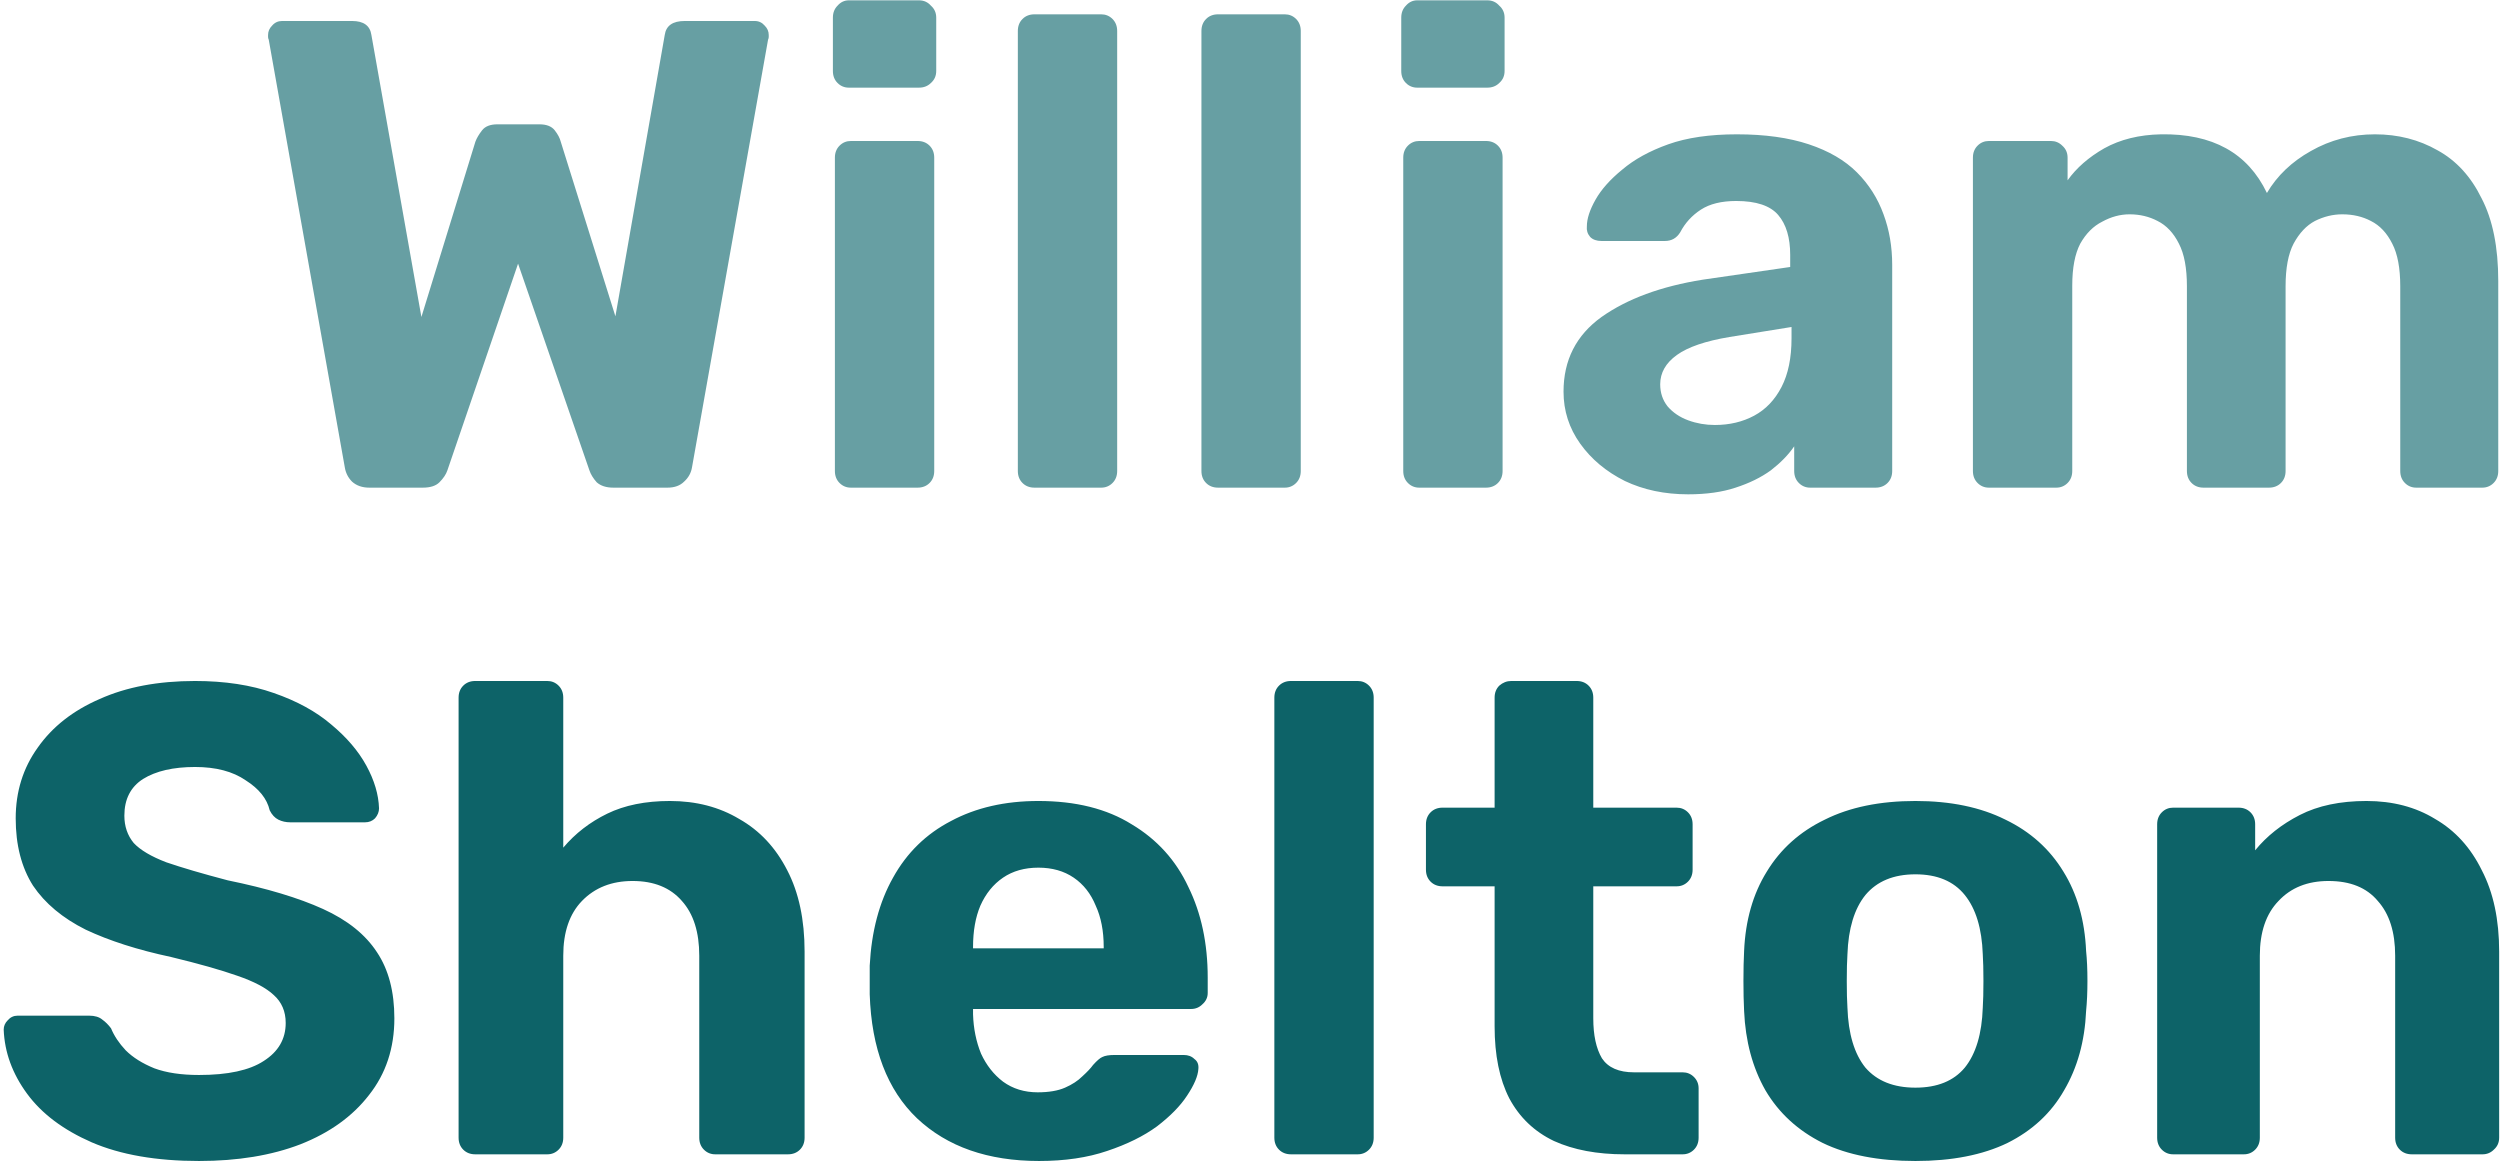
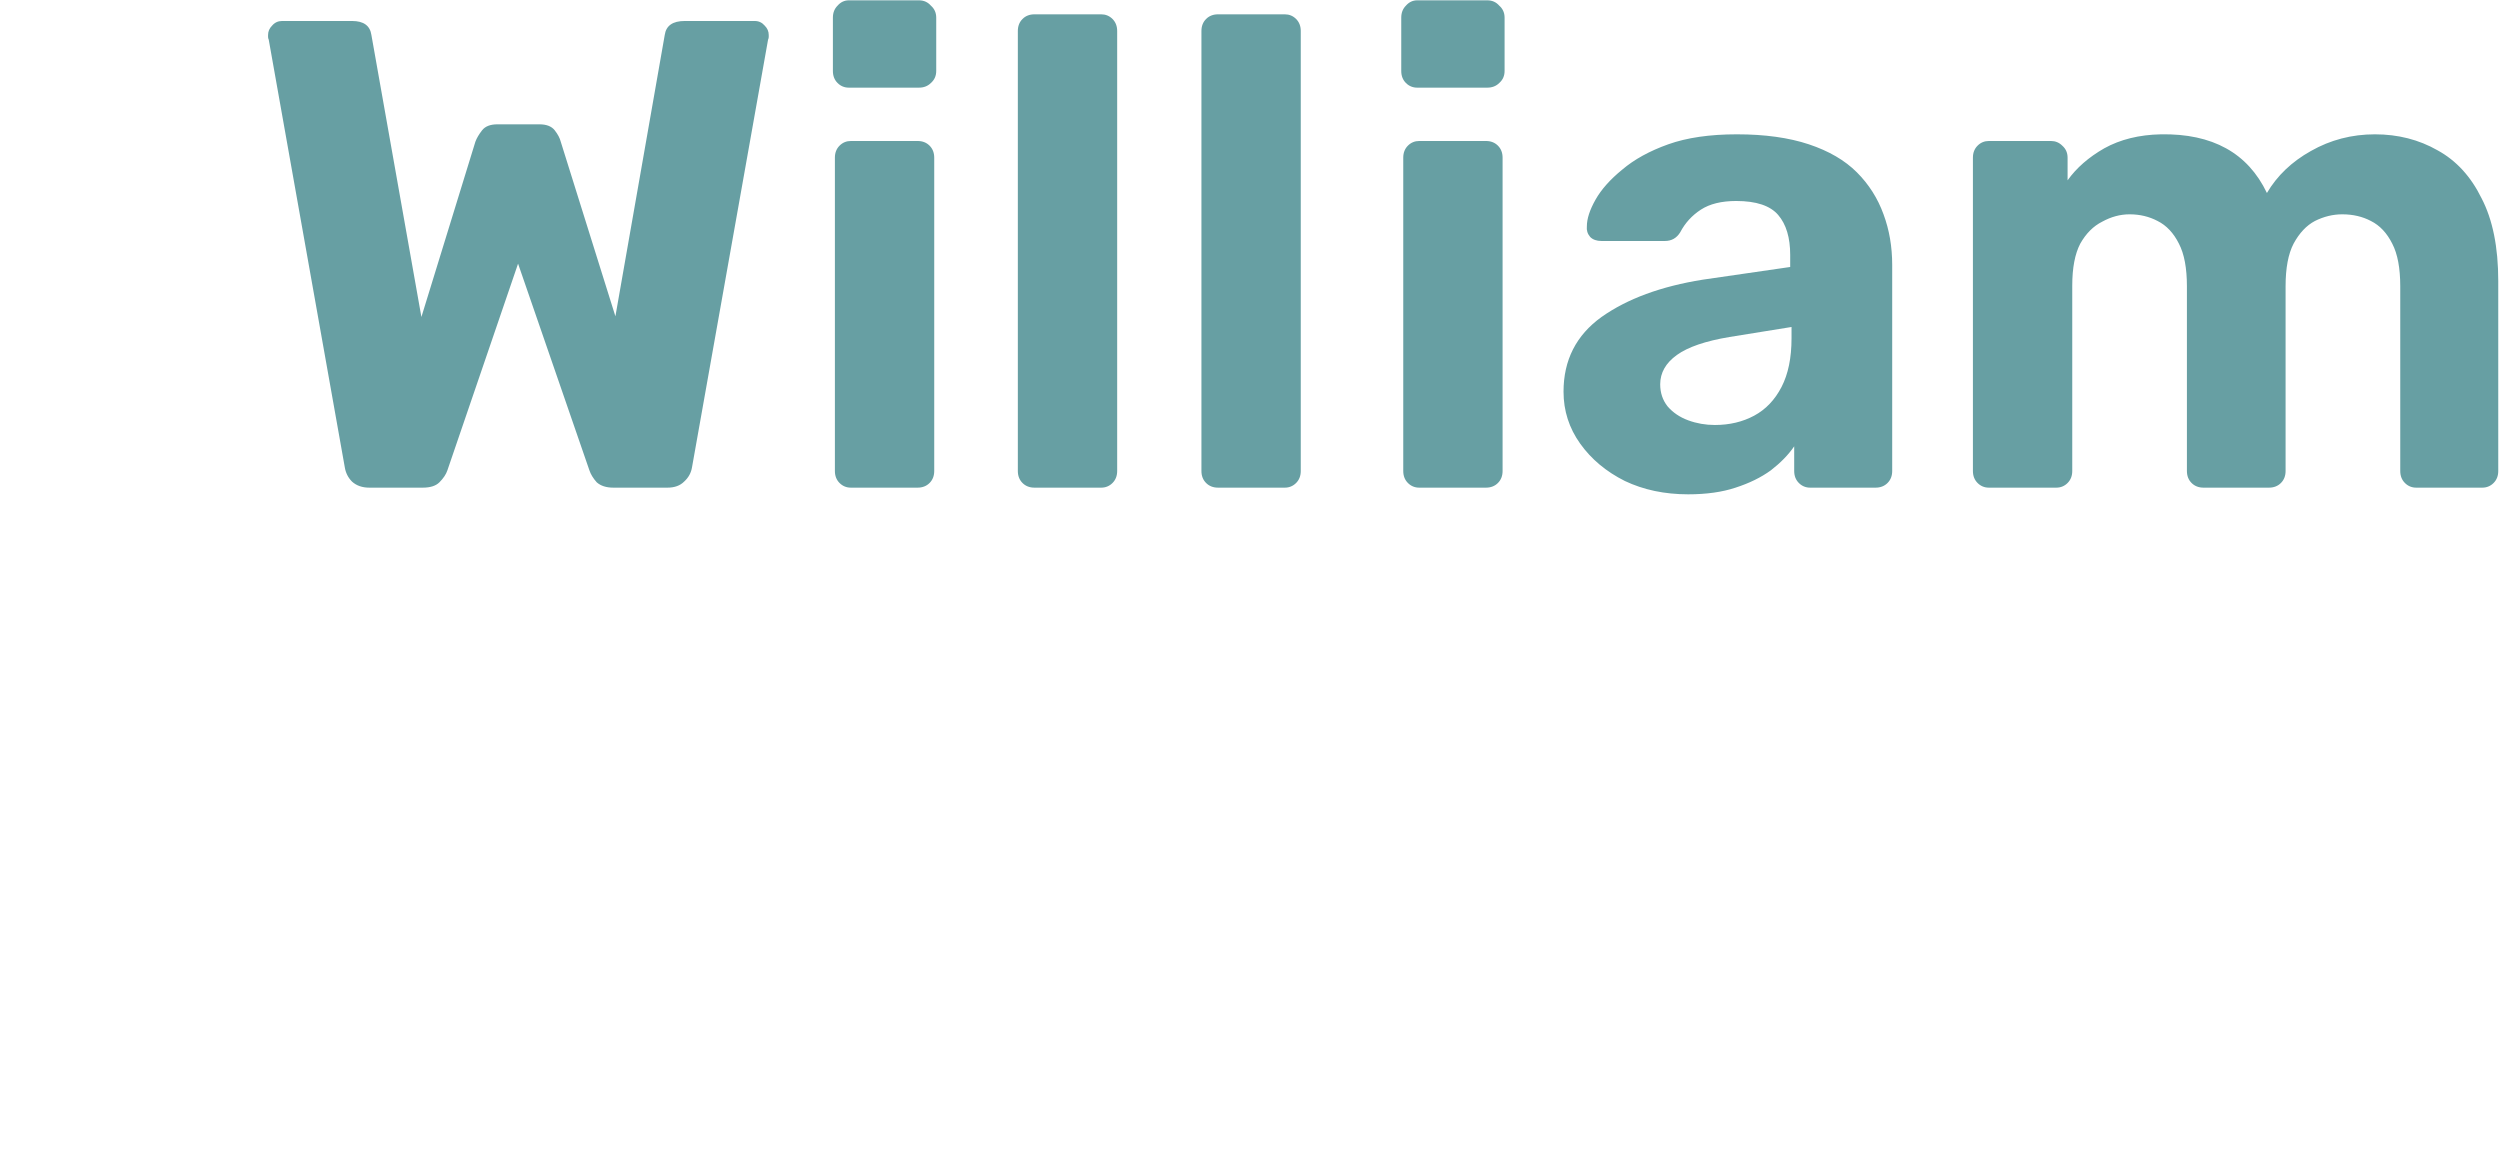
<svg xmlns="http://www.w3.org/2000/svg" width="405" height="189" viewBox="0 0 405 189" fill="none">
  <path d="M59.843 79C58.691 79 57.755 78.676 57.035 78.028C56.387 77.38 55.991 76.588 55.847 75.652L43.535 6.424C43.463 6.28 43.427 6.136 43.427 5.992C43.427 5.848 43.427 5.74 43.427 5.668C43.427 5.092 43.643 4.588 44.075 4.156C44.507 3.652 45.047 3.4 45.695 3.4H57.035C58.907 3.4 59.951 4.156 60.167 5.668L68.267 51.352L77.015 22.948C77.231 22.372 77.591 21.76 78.095 21.112C78.599 20.464 79.427 20.14 80.579 20.14H87.383C88.535 20.14 89.363 20.464 89.867 21.112C90.371 21.76 90.695 22.372 90.839 22.948L99.695 51.244L107.687 5.668C107.903 4.156 108.983 3.4 110.927 3.4H122.267C122.915 3.4 123.455 3.652 123.887 4.156C124.319 4.588 124.535 5.092 124.535 5.668C124.535 5.74 124.535 5.848 124.535 5.992C124.535 6.136 124.499 6.28 124.427 6.424L112.115 75.652C111.971 76.588 111.539 77.38 110.819 78.028C110.171 78.676 109.271 79 108.119 79H99.371C98.219 79 97.319 78.712 96.671 78.136C96.095 77.488 95.699 76.84 95.483 76.192L83.927 42.712L72.479 76.192C72.263 76.84 71.831 77.488 71.183 78.136C70.607 78.712 69.707 79 68.483 79H59.843ZM137.845 79C137.125 79 136.513 78.748 136.009 78.244C135.505 77.74 135.253 77.092 135.253 76.3V25.54C135.253 24.748 135.505 24.1 136.009 23.596C136.513 23.092 137.125 22.84 137.845 22.84L148.645 22.84C149.437 22.84 150.085 23.092 150.589 23.596C151.093 24.1 151.345 24.748 151.345 25.54V76.3C151.345 77.092 151.093 77.74 150.589 78.244C150.085 78.748 149.437 79 148.645 79H137.845ZM137.521 14.2C136.801 14.2 136.189 13.948 135.685 13.444C135.181 12.94 134.929 12.292 134.929 11.5V2.86C134.929 2.068 135.181 1.42 135.685 0.916C136.189 0.34 136.801 0.052 137.521 0.052H148.861C149.653 0.052 150.301 0.34 150.805 0.916C151.381 1.42 151.669 2.068 151.669 2.86V11.5C151.669 12.292 151.381 12.94 150.805 13.444C150.301 13.948 149.653 14.2 148.861 14.2H137.521ZM167.59 79C166.798 79 166.15 78.748 165.646 78.244C165.142 77.74 164.89 77.092 164.89 76.3V5.02C164.89 4.228 165.142 3.58 165.646 3.076C166.15 2.572 166.798 2.32 167.59 2.32H178.39C179.11 2.32 179.722 2.572 180.226 3.076C180.73 3.58 180.982 4.228 180.982 5.02V76.3C180.982 77.092 180.73 77.74 180.226 78.244C179.722 78.748 179.11 79 178.39 79H167.59ZM197.332 79C196.54 79 195.892 78.748 195.388 78.244C194.884 77.74 194.632 77.092 194.632 76.3V5.02C194.632 4.228 194.884 3.58 195.388 3.076C195.892 2.572 196.54 2.32 197.332 2.32H208.132C208.852 2.32 209.464 2.572 209.968 3.076C210.472 3.58 210.724 4.228 210.724 5.02V76.3C210.724 77.092 210.472 77.74 209.968 78.244C209.464 78.748 208.852 79 208.132 79H197.332ZM229.919 79C229.199 79 228.587 78.748 228.083 78.244C227.579 77.74 227.327 77.092 227.327 76.3V25.54C227.327 24.748 227.579 24.1 228.083 23.596C228.587 23.092 229.199 22.84 229.919 22.84H240.719C241.511 22.84 242.159 23.092 242.663 23.596C243.167 24.1 243.419 24.748 243.419 25.54V76.3C243.419 77.092 243.167 77.74 242.663 78.244C242.159 78.748 241.511 79 240.719 79H229.919ZM229.595 14.2C228.875 14.2 228.263 13.948 227.759 13.444C227.255 12.94 227.003 12.292 227.003 11.5V2.86C227.003 2.068 227.255 1.42 227.759 0.916C228.263 0.34 228.875 0.052 229.595 0.052L240.935 0.052C241.727 0.052 242.375 0.34 242.879 0.916C243.455 1.42 243.743 2.068 243.743 2.86V11.5C243.743 12.292 243.455 12.94 242.879 13.444C242.375 13.948 241.727 14.2 240.935 14.2H229.595ZM273.488 80.08C269.672 80.08 266.252 79.36 263.228 77.92C260.204 76.408 257.792 74.392 255.992 71.872C254.192 69.352 253.292 66.544 253.292 63.448C253.292 58.336 255.344 54.304 259.448 51.352C263.624 48.4 269.096 46.384 275.864 45.304L290.012 43.252V41.308C290.012 38.5 289.364 36.34 288.068 34.828C286.772 33.316 284.504 32.56 281.264 32.56C278.888 32.56 276.98 33.028 275.54 33.964C274.1 34.9 272.984 36.124 272.192 37.636C271.616 38.572 270.788 39.04 269.708 39.04H259.448C258.656 39.04 258.044 38.824 257.612 38.392C257.18 37.888 257 37.312 257.072 36.664C257.072 35.44 257.54 34 258.476 32.344C259.412 30.688 260.852 29.068 262.796 27.484C264.74 25.828 267.224 24.46 270.248 23.38C273.272 22.3 276.98 21.76 281.372 21.76C285.908 21.76 289.796 22.3 293.036 23.38C296.276 24.46 298.868 25.972 300.812 27.916C302.756 29.86 304.196 32.128 305.132 34.72C306.068 37.24 306.536 39.976 306.536 42.928V76.3C306.536 77.092 306.284 77.74 305.78 78.244C305.276 78.748 304.628 79 303.836 79L293.252 79C292.532 79 291.92 78.748 291.416 78.244C290.912 77.74 290.66 77.092 290.66 76.3V72.304C289.724 73.672 288.464 74.968 286.88 76.192C285.296 77.344 283.388 78.28 281.156 79C278.996 79.72 276.44 80.08 273.488 80.08ZM277.808 68.848C280.184 68.848 282.308 68.344 284.18 67.336C286.052 66.328 287.528 64.78 288.608 62.692C289.688 60.604 290.228 57.976 290.228 54.808V52.972L280.184 54.592C276.296 55.24 273.452 56.212 271.652 57.508C269.852 58.804 268.952 60.388 268.952 62.26C268.952 63.628 269.348 64.816 270.14 65.824C271.004 66.832 272.12 67.588 273.488 68.092C274.856 68.596 276.296 68.848 277.808 68.848ZM322.205 79C321.485 79 320.873 78.748 320.369 78.244C319.865 77.74 319.613 77.092 319.613 76.3V25.54C319.613 24.748 319.865 24.1 320.369 23.596C320.873 23.092 321.485 22.84 322.205 22.84H332.249C332.969 22.84 333.581 23.092 334.085 23.596C334.661 24.1 334.949 24.748 334.949 25.54V29.212C336.389 27.196 338.369 25.468 340.889 24.028C343.481 22.588 346.541 21.832 350.069 21.76C358.421 21.616 364.145 24.784 367.241 31.264C368.897 28.456 371.273 26.188 374.369 24.46C377.537 22.66 380.993 21.76 384.737 21.76C388.481 21.76 391.865 22.624 394.889 24.352C397.913 26.008 400.289 28.6 402.017 32.128C403.817 35.584 404.717 40.048 404.717 45.52V76.3C404.717 77.092 404.465 77.74 403.961 78.244C403.457 78.748 402.845 79 402.125 79H391.433C390.713 79 390.101 78.748 389.597 78.244C389.093 77.74 388.841 77.092 388.841 76.3V46.384C388.841 43.432 388.409 41.128 387.545 39.472C386.681 37.744 385.529 36.52 384.089 35.8C382.721 35.08 381.173 34.72 379.445 34.72C377.933 34.72 376.457 35.08 375.017 35.8C373.649 36.52 372.497 37.744 371.561 39.472C370.697 41.128 370.265 43.432 370.265 46.384V76.3C370.265 77.092 370.013 77.74 369.509 78.244C369.005 78.748 368.357 79 367.565 79H356.981C356.189 79 355.541 78.748 355.037 78.244C354.533 77.74 354.281 77.092 354.281 76.3V46.384C354.281 43.432 353.849 41.128 352.985 39.472C352.121 37.744 350.969 36.52 349.529 35.8C348.161 35.08 346.649 34.72 344.993 34.72C343.481 34.72 342.005 35.116 340.565 35.908C339.125 36.628 337.937 37.816 337.001 39.472C336.137 41.128 335.705 43.396 335.705 46.276V76.3C335.705 77.092 335.453 77.74 334.949 78.244C334.445 78.748 333.833 79 333.113 79H322.205Z" fill="#679FA3" />
-   <path d="M32.243 188.08C25.331 188.08 19.535 187.072 14.855 185.056C10.247 183.04 6.755 180.412 4.379 177.172C2.003 173.932 0.743 170.476 0.599 166.804C0.599 166.228 0.815 165.724 1.247 165.292C1.679 164.788 2.219 164.536 2.867 164.536H14.423C15.359 164.536 16.079 164.752 16.583 165.184C17.087 165.544 17.555 166.012 17.987 166.588C18.491 167.812 19.283 169 20.363 170.152C21.515 171.304 23.063 172.276 25.007 173.068C26.951 173.788 29.363 174.148 32.243 174.148C36.923 174.148 40.415 173.392 42.719 171.88C45.095 170.368 46.283 168.316 46.283 165.724C46.283 163.852 45.635 162.34 44.339 161.188C43.115 160.036 41.135 158.992 38.399 158.056C35.735 157.12 32.171 156.112 27.707 155.032C22.307 153.88 17.699 152.404 13.883 150.604C10.139 148.732 7.295 146.356 5.351 143.476C3.479 140.524 2.543 136.888 2.543 132.568C2.543 128.248 3.731 124.432 6.107 121.12C8.483 117.736 11.831 115.108 16.151 113.236C20.471 111.292 25.619 110.32 31.595 110.32C36.419 110.32 40.667 110.968 44.339 112.264C48.083 113.56 51.179 115.252 53.627 117.34C56.147 119.428 58.055 121.66 59.351 124.036C60.647 126.412 61.331 128.716 61.403 130.948C61.403 131.524 61.187 132.064 60.755 132.568C60.323 133 59.783 133.216 59.135 133.216H47.039C46.319 133.216 45.671 133.072 45.095 132.784C44.519 132.496 44.051 131.992 43.691 131.272C43.259 129.4 41.963 127.78 39.803 126.412C37.715 124.972 34.979 124.252 31.595 124.252C28.067 124.252 25.259 124.9 23.171 126.196C21.155 127.492 20.147 129.472 20.147 132.136C20.147 133.864 20.651 135.34 21.659 136.564C22.739 137.716 24.503 138.76 26.951 139.696C29.471 140.56 32.783 141.532 36.887 142.612C43.223 143.908 48.371 145.456 52.331 147.256C56.291 149.056 59.207 151.396 61.079 154.276C62.951 157.084 63.887 160.648 63.887 164.968C63.887 169.792 62.519 173.932 59.783 177.388C57.119 180.844 53.411 183.508 48.659 185.38C43.979 187.18 38.507 188.08 32.243 188.08ZM76.992 187C76.2 187 75.552 186.748 75.048 186.244C74.544 185.74 74.292 185.092 74.292 184.3V113.02C74.292 112.228 74.544 111.58 75.048 111.076C75.552 110.572 76.2 110.32 76.992 110.32H88.656C89.376 110.32 89.988 110.572 90.492 111.076C90.996 111.58 91.248 112.228 91.248 113.02V137.32C93.192 135.016 95.568 133.18 98.376 131.812C101.184 130.444 104.568 129.76 108.528 129.76C112.776 129.76 116.52 130.732 119.76 132.676C123.072 134.548 125.664 137.32 127.536 140.992C129.408 144.592 130.344 148.984 130.344 154.168V184.3C130.344 185.092 130.092 185.74 129.588 186.244C129.084 186.748 128.436 187 127.644 187H115.872C115.152 187 114.54 186.748 114.036 186.244C113.532 185.74 113.28 185.092 113.28 184.3V154.816C113.28 151 112.344 148.048 110.472 145.96C108.6 143.8 105.936 142.72 102.48 142.72C99.096 142.72 96.36 143.8 94.272 145.96C92.256 148.048 91.248 151 91.248 154.816V184.3C91.248 185.092 90.996 185.74 90.492 186.244C89.988 186.748 89.376 187 88.656 187H76.992ZM168.325 188.08C160.045 188.08 153.457 185.776 148.561 181.168C143.737 176.56 141.181 169.864 140.893 161.08C140.893 160.504 140.893 159.748 140.893 158.812C140.893 157.804 140.893 157.012 140.893 156.436C141.181 150.892 142.441 146.14 144.673 142.18C146.905 138.148 150.037 135.088 154.069 133C158.101 130.84 162.817 129.76 168.217 129.76C174.265 129.76 179.305 131.02 183.337 133.54C187.441 135.988 190.501 139.372 192.517 143.692C194.605 147.94 195.649 152.836 195.649 158.38V160.864C195.649 161.584 195.361 162.196 194.785 162.7C194.281 163.204 193.669 163.456 192.949 163.456H157.633C157.633 163.528 157.633 163.672 157.633 163.888C157.633 164.032 157.633 164.176 157.633 164.32C157.705 166.624 158.137 168.748 158.929 170.692C159.793 172.564 160.981 174.076 162.493 175.228C164.077 176.38 165.949 176.956 168.109 176.956C169.909 176.956 171.385 176.704 172.537 176.2C173.689 175.696 174.625 175.084 175.345 174.364C176.137 173.644 176.713 173.032 177.073 172.528C177.721 171.808 178.225 171.376 178.585 171.232C179.017 171.016 179.665 170.908 180.529 170.908H191.761C192.481 170.908 193.057 171.124 193.489 171.556C193.993 171.916 194.209 172.456 194.137 173.176C194.065 174.328 193.453 175.768 192.301 177.496C191.221 179.152 189.601 180.808 187.441 182.464C185.281 184.048 182.581 185.38 179.341 186.46C176.173 187.54 172.501 188.08 168.325 188.08ZM157.633 153.628H178.801V153.412C178.801 150.82 178.369 148.588 177.505 146.716C176.713 144.772 175.525 143.26 173.941 142.18C172.357 141.1 170.449 140.56 168.217 140.56C165.985 140.56 164.077 141.1 162.493 142.18C160.909 143.26 159.685 144.772 158.821 146.716C158.029 148.588 157.633 150.82 157.633 153.412V153.628ZM209.145 187C208.353 187 207.705 186.748 207.201 186.244C206.697 185.74 206.445 185.092 206.445 184.3V113.02C206.445 112.228 206.697 111.58 207.201 111.076C207.705 110.572 208.353 110.32 209.145 110.32H219.945C220.665 110.32 221.277 110.572 221.781 111.076C222.285 111.58 222.537 112.228 222.537 113.02V184.3C222.537 185.092 222.285 185.74 221.781 186.244C221.277 186.748 220.665 187 219.945 187H209.145ZM263.187 187C258.723 187 254.907 186.28 251.739 184.84C248.571 183.328 246.159 181.024 244.503 177.928C242.919 174.832 242.127 170.944 242.127 166.264V143.584H233.703C232.911 143.584 232.263 143.332 231.759 142.828C231.255 142.324 231.003 141.676 231.003 140.884V133.54C231.003 132.748 231.255 132.1 231.759 131.596C232.263 131.092 232.911 130.84 233.703 130.84H242.127V113.02C242.127 112.228 242.379 111.58 242.883 111.076C243.459 110.572 244.107 110.32 244.827 110.32H255.411C256.203 110.32 256.851 110.572 257.355 111.076C257.859 111.58 258.111 112.228 258.111 113.02V130.84H271.611C272.331 130.84 272.943 131.092 273.447 131.596C273.951 132.1 274.203 132.748 274.203 133.54V140.884C274.203 141.676 273.951 142.324 273.447 142.828C272.943 143.332 272.331 143.584 271.611 143.584H258.111V164.968C258.111 167.704 258.579 169.864 259.515 171.448C260.523 172.96 262.251 173.716 264.699 173.716H272.583C273.303 173.716 273.915 173.968 274.419 174.472C274.923 174.976 275.175 175.588 275.175 176.308V184.3C275.175 185.092 274.923 185.74 274.419 186.244C273.915 186.748 273.303 187 272.583 187H263.187ZM310.301 188.08C304.325 188.08 299.321 187.108 295.289 185.164C291.257 183.148 288.161 180.304 286.001 176.632C283.913 172.96 282.761 168.676 282.545 163.78C282.473 162.34 282.437 160.72 282.437 158.92C282.437 157.048 282.473 155.428 282.545 154.06C282.761 149.092 283.985 144.808 286.217 141.208C288.449 137.536 291.581 134.728 295.613 132.784C299.645 130.768 304.541 129.76 310.301 129.76C315.989 129.76 320.849 130.768 324.881 132.784C328.913 134.728 332.045 137.536 334.277 141.208C336.509 144.808 337.733 149.092 337.949 154.06C338.093 155.428 338.165 157.048 338.165 158.92C338.165 160.72 338.093 162.34 337.949 163.78C337.733 168.676 336.545 172.96 334.385 176.632C332.297 180.304 329.237 183.148 325.205 185.164C321.173 187.108 316.205 188.08 310.301 188.08ZM310.301 176.2C313.829 176.2 316.493 175.12 318.293 172.96C320.093 170.728 321.065 167.488 321.209 163.24C321.281 162.16 321.317 160.72 321.317 158.92C321.317 157.12 321.281 155.68 321.209 154.6C321.065 150.424 320.093 147.22 318.293 144.988C316.493 142.756 313.829 141.64 310.301 141.64C306.773 141.64 304.073 142.756 302.201 144.988C300.401 147.22 299.429 150.424 299.285 154.6C299.213 155.68 299.177 157.12 299.177 158.92C299.177 160.72 299.213 162.16 299.285 163.24C299.429 167.488 300.401 170.728 302.201 172.96C304.073 175.12 306.773 176.2 310.301 176.2ZM352.052 187C351.332 187 350.72 186.748 350.216 186.244C349.712 185.74 349.46 185.092 349.46 184.3V133.54C349.46 132.748 349.712 132.1 350.216 131.596C350.72 131.092 351.332 130.84 352.052 130.84H362.636C363.428 130.84 364.076 131.092 364.58 131.596C365.084 132.1 365.336 132.748 365.336 133.54V137.752C367.208 135.448 369.62 133.54 372.572 132.028C375.524 130.516 379.124 129.76 383.372 129.76C387.62 129.76 391.328 130.732 394.496 132.676C397.736 134.548 400.256 137.32 402.056 140.992C403.928 144.592 404.864 148.984 404.864 154.168V184.3C404.864 185.092 404.576 185.74 404 186.244C403.496 186.748 402.884 187 402.164 187H390.716C389.924 187 389.276 186.748 388.772 186.244C388.268 185.74 388.016 185.092 388.016 184.3V154.816C388.016 151 387.08 148.048 385.208 145.96C383.408 143.8 380.744 142.72 377.216 142.72C373.832 142.72 371.132 143.8 369.116 145.96C367.1 148.048 366.092 151 366.092 154.816V184.3C366.092 185.092 365.84 185.74 365.336 186.244C364.832 186.748 364.22 187 363.5 187H352.052Z" fill="#0D6368" />
</svg>